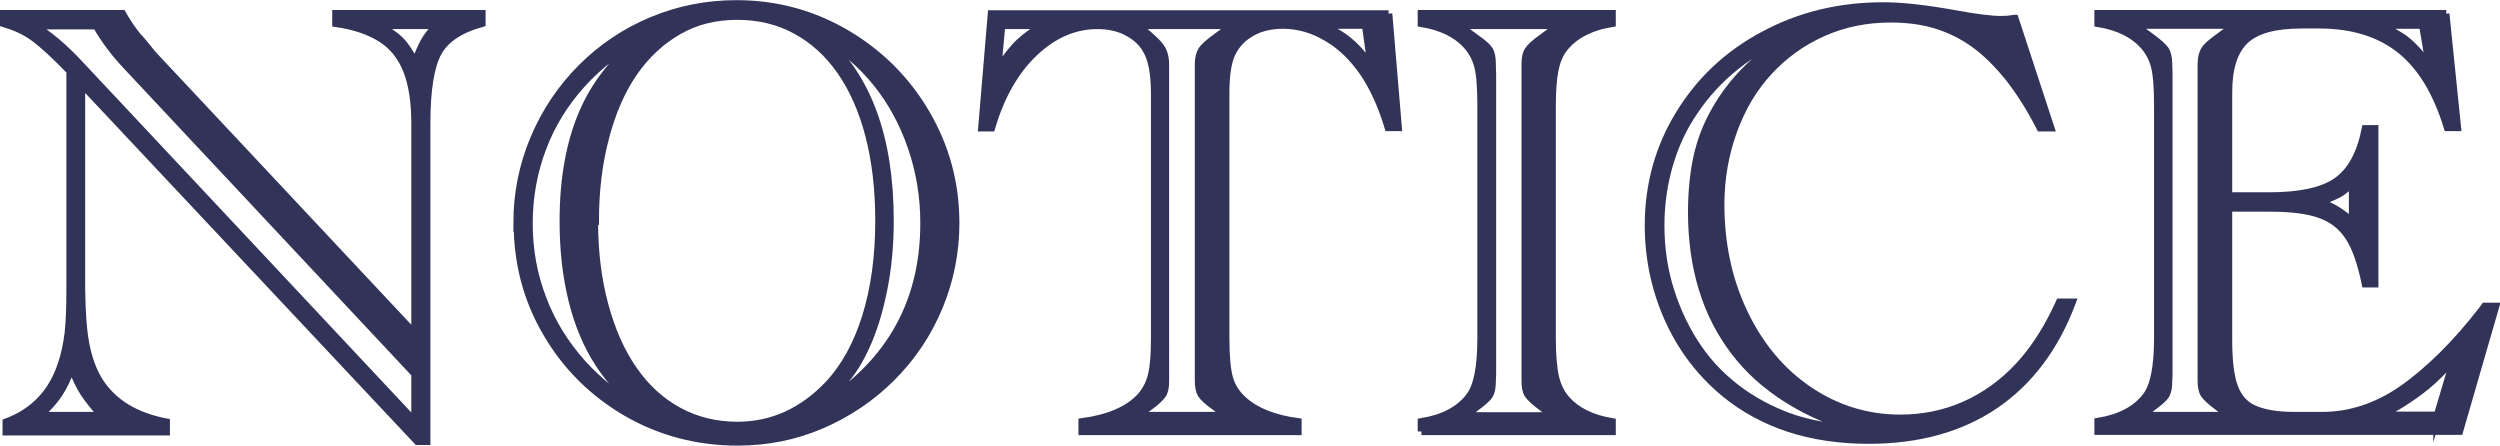
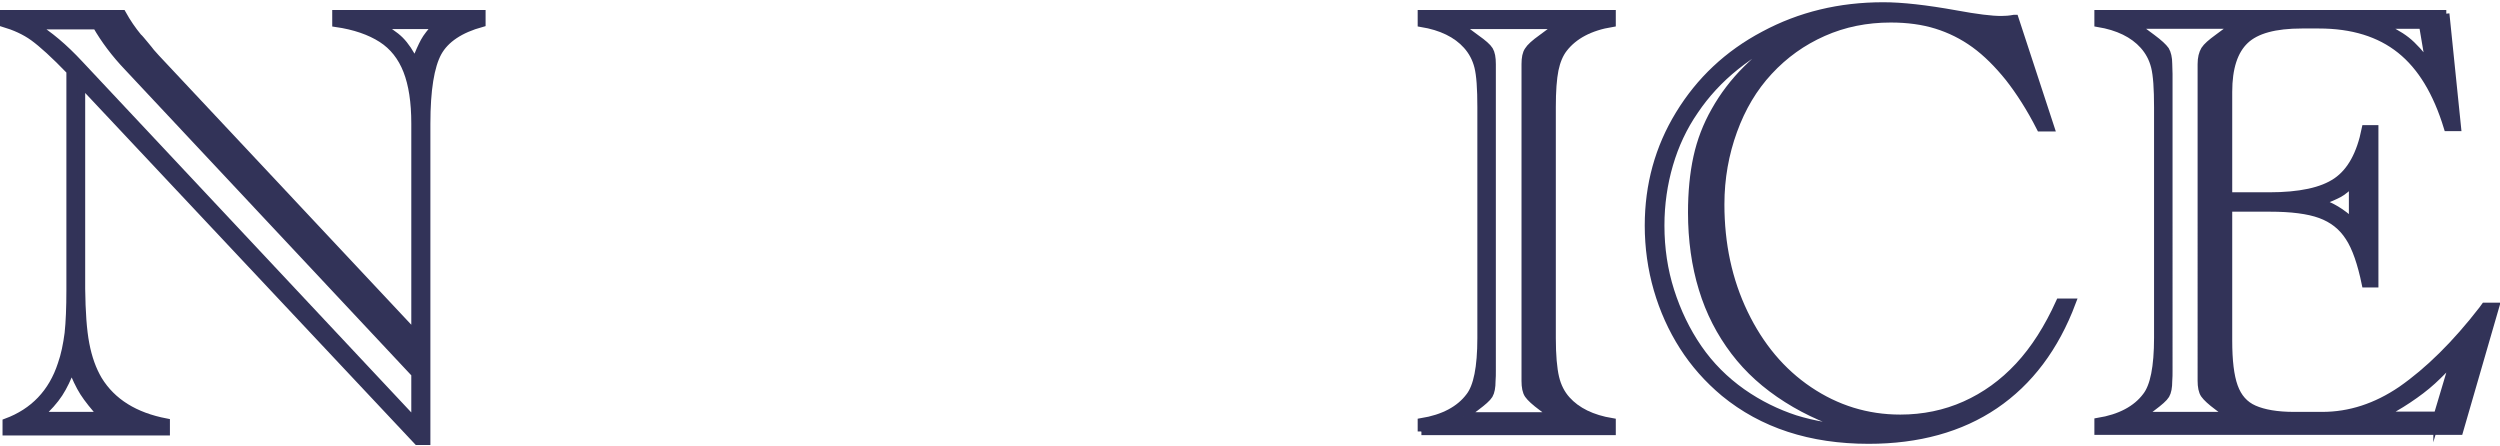
<svg xmlns="http://www.w3.org/2000/svg" viewBox="0 0 83.79 14.94">
  <defs>
    <style>.d{fill:#323358;stroke:#323358;stroke-miterlimit:10;stroke-width:.25px;}</style>
  </defs>
  <g id="a" />
  <g id="b">
    <g id="c">
      <g>
        <path class="d" d="M14.3,14.79h-.31L2.73,2.8v6.88c.01,.77,.05,1.38,.14,1.85s.23,.86,.43,1.2c.46,.75,1.22,1.22,2.27,1.42v.32H.21v-.32c.92-.34,1.54-.99,1.85-1.94,.11-.31,.18-.66,.23-1.04,.04-.38,.06-.86,.06-1.44V2.38c-.53-.55-.94-.92-1.23-1.13S.49,.89,.12,.78V.46h3.98c.16,.29,.34,.55,.53,.78,.04,.03,.11,.12,.22,.25,.11,.13,.18,.22,.21,.26l.17,.19L13.91,11.2V4.14c0-.72-.09-1.31-.27-1.77-.18-.46-.46-.82-.85-1.07-.39-.25-.9-.43-1.53-.52V.46h4.89v.32c-.73,.2-1.22,.53-1.47,.98-.25,.46-.38,1.25-.38,2.38V14.79Zm-.39-.65v-1.61L4.29,2.26c-.44-.46-.79-.93-1.06-1.4H1.14c.5,.3,1.01,.73,1.53,1.29L13.91,14.14Zm-10.49-.21c-.27-.3-.48-.56-.62-.78-.14-.22-.27-.5-.4-.83-.13,.35-.27,.64-.42,.87-.15,.23-.37,.48-.66,.74H3.42ZM12.66,.85c.33,.16,.58,.33,.75,.5s.34,.42,.5,.75c.12-.33,.23-.56,.31-.71s.22-.32,.41-.54h-1.97Z" />
-         <path class="d" d="M17.33,7.48c0-.99,.19-1.94,.57-2.84s.91-1.69,1.59-2.37,1.47-1.21,2.36-1.58c.89-.37,1.83-.56,2.83-.56,1.33,0,2.55,.33,3.68,.99,1.12,.66,2.02,1.55,2.68,2.68,.66,1.13,.99,2.35,.99,3.68,0,.98-.19,1.92-.56,2.81-.37,.89-.9,1.68-1.58,2.36s-1.47,1.21-2.35,1.59c-.88,.38-1.82,.57-2.82,.57-1.35,0-2.59-.33-3.72-.98-1.13-.66-2.03-1.55-2.68-2.67-.66-1.12-.98-2.35-.98-3.69Zm4.26,6.31c-.61-.45-1.11-.98-1.51-1.59-.4-.61-.7-1.32-.9-2.13-.2-.81-.3-1.69-.3-2.66,0-1.42,.22-2.63,.65-3.63,.43-1,1.12-1.86,2.07-2.57-.81,.43-1.51,.96-2.09,1.6-.58,.64-1.02,1.35-1.32,2.14-.3,.79-.46,1.63-.46,2.53s.15,1.73,.46,2.53c.3,.8,.75,1.52,1.32,2.16,.58,.64,1.27,1.19,2.09,1.63Zm-1.67-6.38c0,1,.11,1.94,.34,2.79,.23,.86,.55,1.59,.97,2.19,.42,.61,.93,1.07,1.52,1.39,.59,.32,1.25,.48,1.96,.48,1.17,0,2.19-.46,3.07-1.39,.53-.57,.95-1.33,1.24-2.26,.29-.93,.44-2,.44-3.21,0-1.05-.11-2-.33-2.85-.22-.85-.54-1.57-.95-2.16-.41-.59-.91-1.05-1.5-1.37-.58-.32-1.24-.48-1.97-.48s-1.38,.16-1.96,.49c-.58,.33-1.08,.79-1.5,1.39-.42,.61-.74,1.34-.96,2.19-.23,.86-.34,1.79-.34,2.8Zm7.3,6.39c2.5-1.44,3.75-3.55,3.75-6.32,0-.89-.14-1.74-.42-2.55-.28-.81-.67-1.53-1.18-2.16-.51-.63-1.11-1.14-1.79-1.51,1.5,1.31,2.25,3.36,2.25,6.13,0,.81-.07,1.59-.22,2.33-.15,.74-.35,1.39-.61,1.94-.13,.28-.27,.53-.42,.75-.15,.22-.33,.44-.55,.66-.22,.22-.49,.46-.81,.72Z" />
-         <path class="d" d="M46.54,.46l.32,3.81h-.33c-.21-.7-.48-1.31-.83-1.83-.35-.51-.76-.91-1.23-1.18-.47-.28-.96-.42-1.47-.42-.4,0-.75,.08-1.05,.25-.3,.17-.52,.4-.66,.69-.14,.28-.21,.73-.21,1.35V11.33c0,.61,.04,1.05,.12,1.34s.24,.53,.47,.74c.42,.38,1.03,.62,1.83,.73v.32h-7.23v-.32c.89-.12,1.54-.4,1.95-.84,.18-.2,.31-.44,.38-.73s.1-.7,.1-1.24V3.15c0-.68-.09-1.17-.28-1.48-.14-.25-.36-.45-.65-.6-.29-.15-.62-.22-.99-.22-.77,0-1.48,.31-2.12,.92-.64,.61-1.12,1.45-1.43,2.51h-.32l.32-3.81h13.31Zm-12.97,.38l-.14,1.51c.29-.43,.54-.75,.75-.94s.47-.39,.8-.56h-1.41Zm4.55,13.09h3l-.4-.3c-.25-.18-.4-.32-.46-.42s-.09-.25-.09-.45v-.34c0-.05,0-.09,0-.11,0-.02,0-.04,0-.06V2.67s0-.04,0-.06c0-.02,0-.06,0-.11v-.34c0-.21,.04-.36,.11-.48,.08-.11,.22-.24,.44-.4l.58-.43h-3.16l.48,.43c.17,.15,.29,.29,.35,.42s.09,.28,.09,.46v.34c0,.06,0,.12,0,.17V12.26c0,.05,0,.11,0,.17v.34c0,.21-.03,.36-.1,.46-.07,.1-.21,.24-.45,.41l-.41,.3ZM45.77,.84h-1.49c.36,.15,.67,.32,.91,.52,.25,.2,.5,.48,.77,.85l-.19-1.36Z" />
-         <path class="d" d="M47.64,14.46v-.32c.74-.12,1.28-.41,1.61-.85,.26-.33,.39-.98,.39-1.96V3.59c0-.62-.03-1.07-.1-1.35s-.2-.52-.38-.72c-.34-.38-.85-.63-1.52-.74V.46h6.39v.32c-.74,.12-1.28,.41-1.62,.85-.14,.18-.24,.42-.3,.71-.06,.3-.09,.71-.09,1.25v7.74c0,.58,.04,1.02,.11,1.32,.07,.3,.2,.55,.38,.75,.34,.38,.85,.63,1.52,.74v.32h-6.39Zm1.44-.52h2.99l-.4-.3c-.23-.17-.38-.31-.45-.41-.07-.1-.1-.26-.1-.46,0-.11,0-.18,0-.22,0-.04,0-.08,0-.12V2.49s0-.08,0-.12c0-.04,0-.11,0-.22,0-.21,.03-.36,.1-.46,.06-.1,.21-.24,.45-.41l.58-.43h-3.36l.58,.43c.24,.17,.39,.3,.45,.4s.09,.25,.09,.47c0,.12,.01,.23,.01,.34V12.43c0,.11,0,.22-.01,.34,0,.21-.03,.37-.09,.47-.06,.1-.21,.23-.45,.41l-.4,.3Z" />
+         <path class="d" d="M47.64,14.46v-.32c.74-.12,1.28-.41,1.61-.85,.26-.33,.39-.98,.39-1.96V3.59c0-.62-.03-1.07-.1-1.35s-.2-.52-.38-.72c-.34-.38-.85-.63-1.52-.74V.46h6.39v.32c-.74,.12-1.28,.41-1.62,.85-.14,.18-.24,.42-.3,.71-.06,.3-.09,.71-.09,1.25v7.74c0,.58,.04,1.02,.11,1.32,.07,.3,.2,.55,.38,.75,.34,.38,.85,.63,1.52,.74v.32h-6.39Zm1.44-.52h2.99l-.4-.3c-.23-.17-.38-.31-.45-.41-.07-.1-.1-.26-.1-.46,0-.11,0-.18,0-.22,0-.04,0-.08,0-.12V2.49s0-.08,0-.12c0-.04,0-.11,0-.22,0-.21,.03-.36,.1-.46,.06-.1,.21-.24,.45-.41l.58-.43h-3.36l.58,.43c.24,.17,.39,.3,.45,.4s.09,.25,.09,.47V12.43c0,.11,0,.22-.01,.34,0,.21-.03,.37-.09,.47-.06,.1-.21,.23-.45,.41l-.4,.3Z" />
        <path class="d" d="M67.53,.62l1.2,3.66h-.35c-.33-.65-.69-1.21-1.05-1.67-.37-.46-.75-.84-1.15-1.13-.4-.29-.83-.5-1.28-.64s-.96-.21-1.53-.21c-.81,0-1.56,.15-2.26,.46s-1.3,.74-1.82,1.3-.91,1.22-1.19,1.99c-.28,.77-.43,1.59-.43,2.47,0,1.33,.26,2.55,.79,3.65,.53,1.1,1.25,1.96,2.17,2.58,.92,.62,1.94,.94,3.06,.94,.77,0,1.5-.15,2.17-.45,.67-.3,1.27-.73,1.8-1.3s.98-1.28,1.37-2.14h.42c-.57,1.52-1.44,2.67-2.59,3.45s-2.57,1.17-4.23,1.17c-1.95,0-3.56-.53-4.84-1.58-.55-.46-1.01-.98-1.38-1.56-.37-.58-.66-1.22-.86-1.91s-.3-1.41-.3-2.14c0-1.36,.34-2.6,1.03-3.73,.69-1.13,1.63-2.02,2.84-2.66,1.21-.65,2.54-.97,4-.97,.62,0,1.43,.09,2.43,.27,.7,.13,1.2,.19,1.52,.19,.14,0,.28-.01,.44-.04Zm-5.28,13.78c-.87-.24-1.65-.58-2.36-1.03s-1.29-.97-1.76-1.59-.83-1.31-1.07-2.1c-.24-.78-.36-1.64-.36-2.56,0-.68,.06-1.3,.18-1.85s.32-1.07,.6-1.56c.28-.5,.63-.96,1.05-1.38s.94-.84,1.55-1.25c-.72,.32-1.35,.7-1.9,1.14-.55,.44-1.01,.94-1.38,1.49-.38,.55-.66,1.15-.85,1.8-.19,.65-.29,1.33-.29,2.05,0,.77,.11,1.5,.33,2.19s.53,1.34,.93,1.92,.89,1.07,1.47,1.48c.57,.4,1.17,.69,1.78,.89,.61,.19,1.31,.31,2.09,.35Z" />
        <path class="d" d="M81.97,.46l.39,3.81h-.33c-.36-1.18-.88-2.04-1.58-2.6-.7-.56-1.61-.84-2.73-.84h-.57c-.9,0-1.53,.17-1.9,.52-.37,.35-.56,.92-.56,1.73v3.49h1.36c1.03,0,1.78-.16,2.26-.49s.8-.91,.97-1.76h.31v5.19h-.31c-.14-.68-.32-1.21-.55-1.56-.23-.36-.55-.61-.96-.76-.41-.15-.98-.22-1.69-.22h-1.39v4.44c0,.68,.06,1.19,.19,1.55,.13,.36,.35,.61,.67,.75,.32,.14,.76,.22,1.34,.22h.94c.93,0,1.81-.29,2.65-.86,.92-.64,1.83-1.54,2.72-2.69l.08-.11h.36l-1.21,4.18h-12.11v-.32c.74-.12,1.28-.41,1.61-.85,.26-.33,.39-.98,.39-1.96V3.59c0-.62-.03-1.07-.1-1.35s-.2-.52-.38-.72c-.34-.38-.85-.63-1.52-.74V.46h11.67Zm-10.23,13.47h2.99l-.4-.3c-.23-.17-.38-.31-.45-.41-.07-.1-.1-.26-.1-.46,0-.11,0-.18,0-.22,0-.04,0-.08,0-.12V2.49s0-.08,0-.12c0-.04,0-.11,0-.22,0-.21,.04-.36,.11-.48,.07-.11,.22-.24,.44-.4l.58-.43h-3.36l.58,.43c.23,.17,.38,.31,.45,.41,.06,.1,.1,.26,.1,.46,0,.12,.01,.23,.01,.34V12.43c0,.11,0,.22-.01,.34,0,.21-.03,.37-.09,.47-.06,.1-.21,.23-.45,.41l-.4,.3Zm7.11-7.8c-.19,.18-.34,.3-.45,.36-.11,.06-.33,.16-.66,.29,.38,.11,.75,.33,1.11,.67v-1.32Zm2.36-5.29h-1.48c.38,.16,.69,.33,.92,.51s.49,.47,.78,.85l-.23-1.36Zm.48,13.09l.57-1.91c-.25,.27-.49,.52-.73,.74-.24,.22-.52,.43-.82,.63-.3,.2-.61,.38-.93,.53h1.91Z" />
      </g>
    </g>
  </g>
</svg>